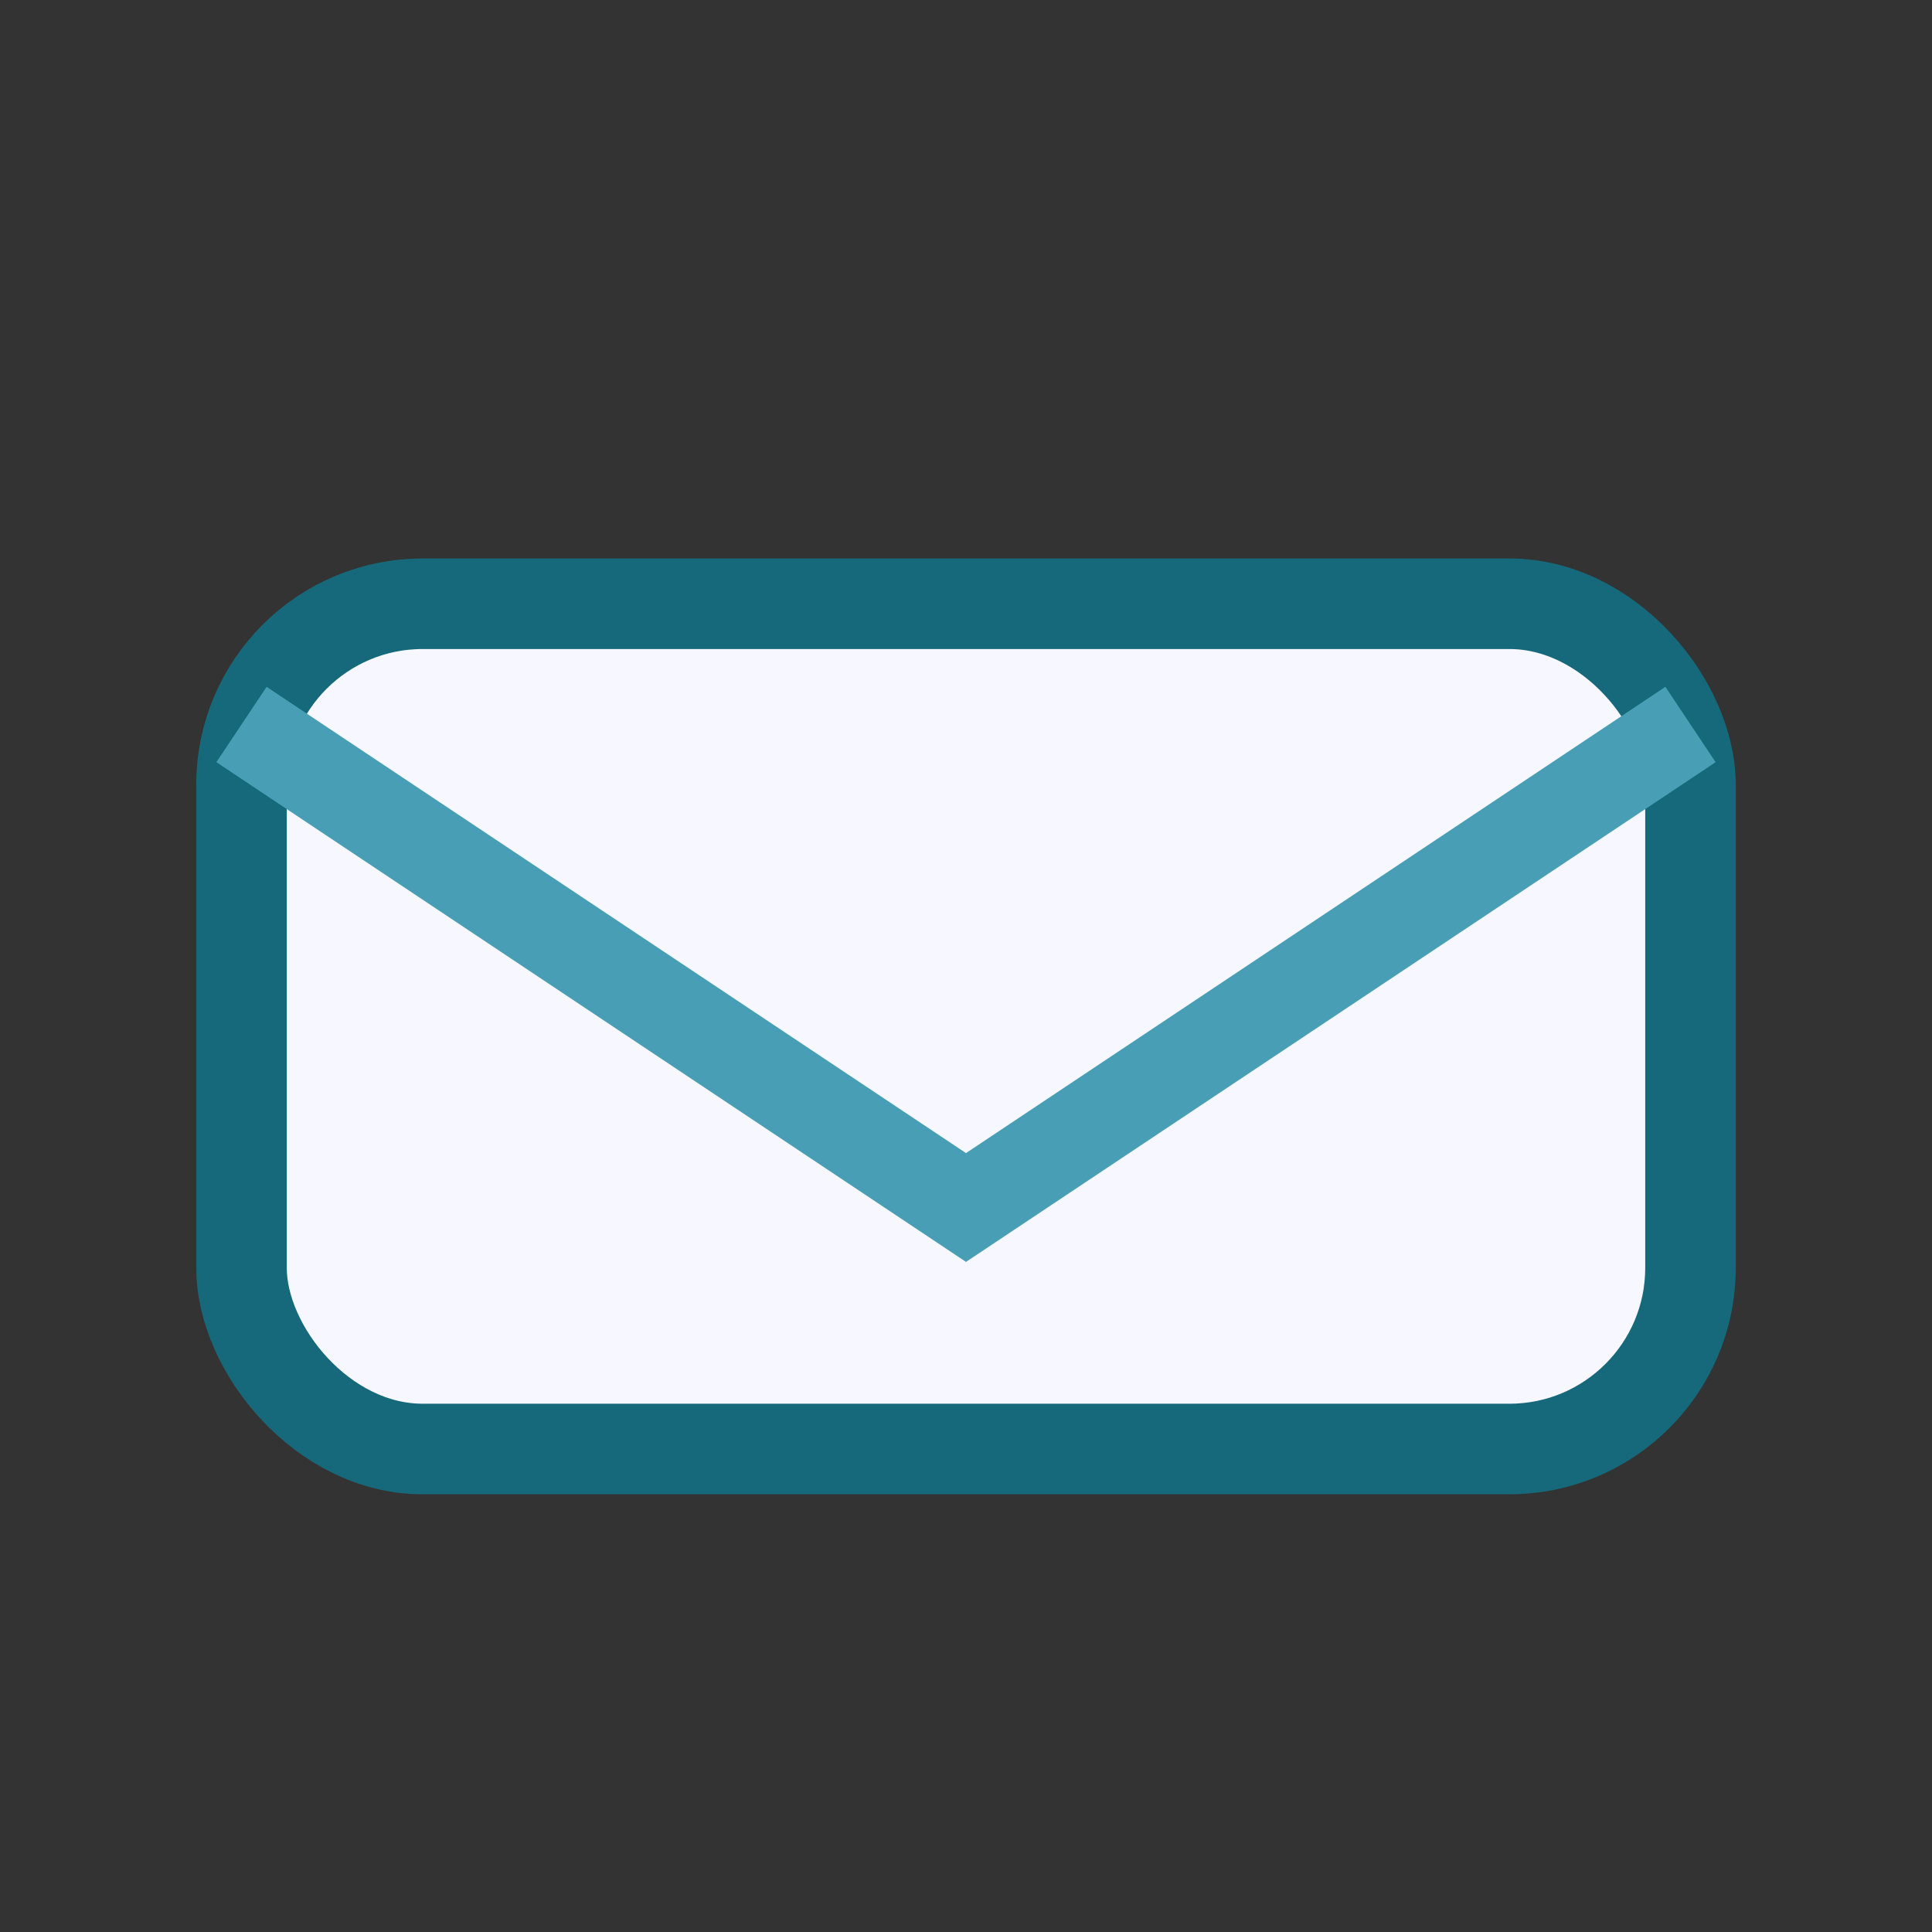
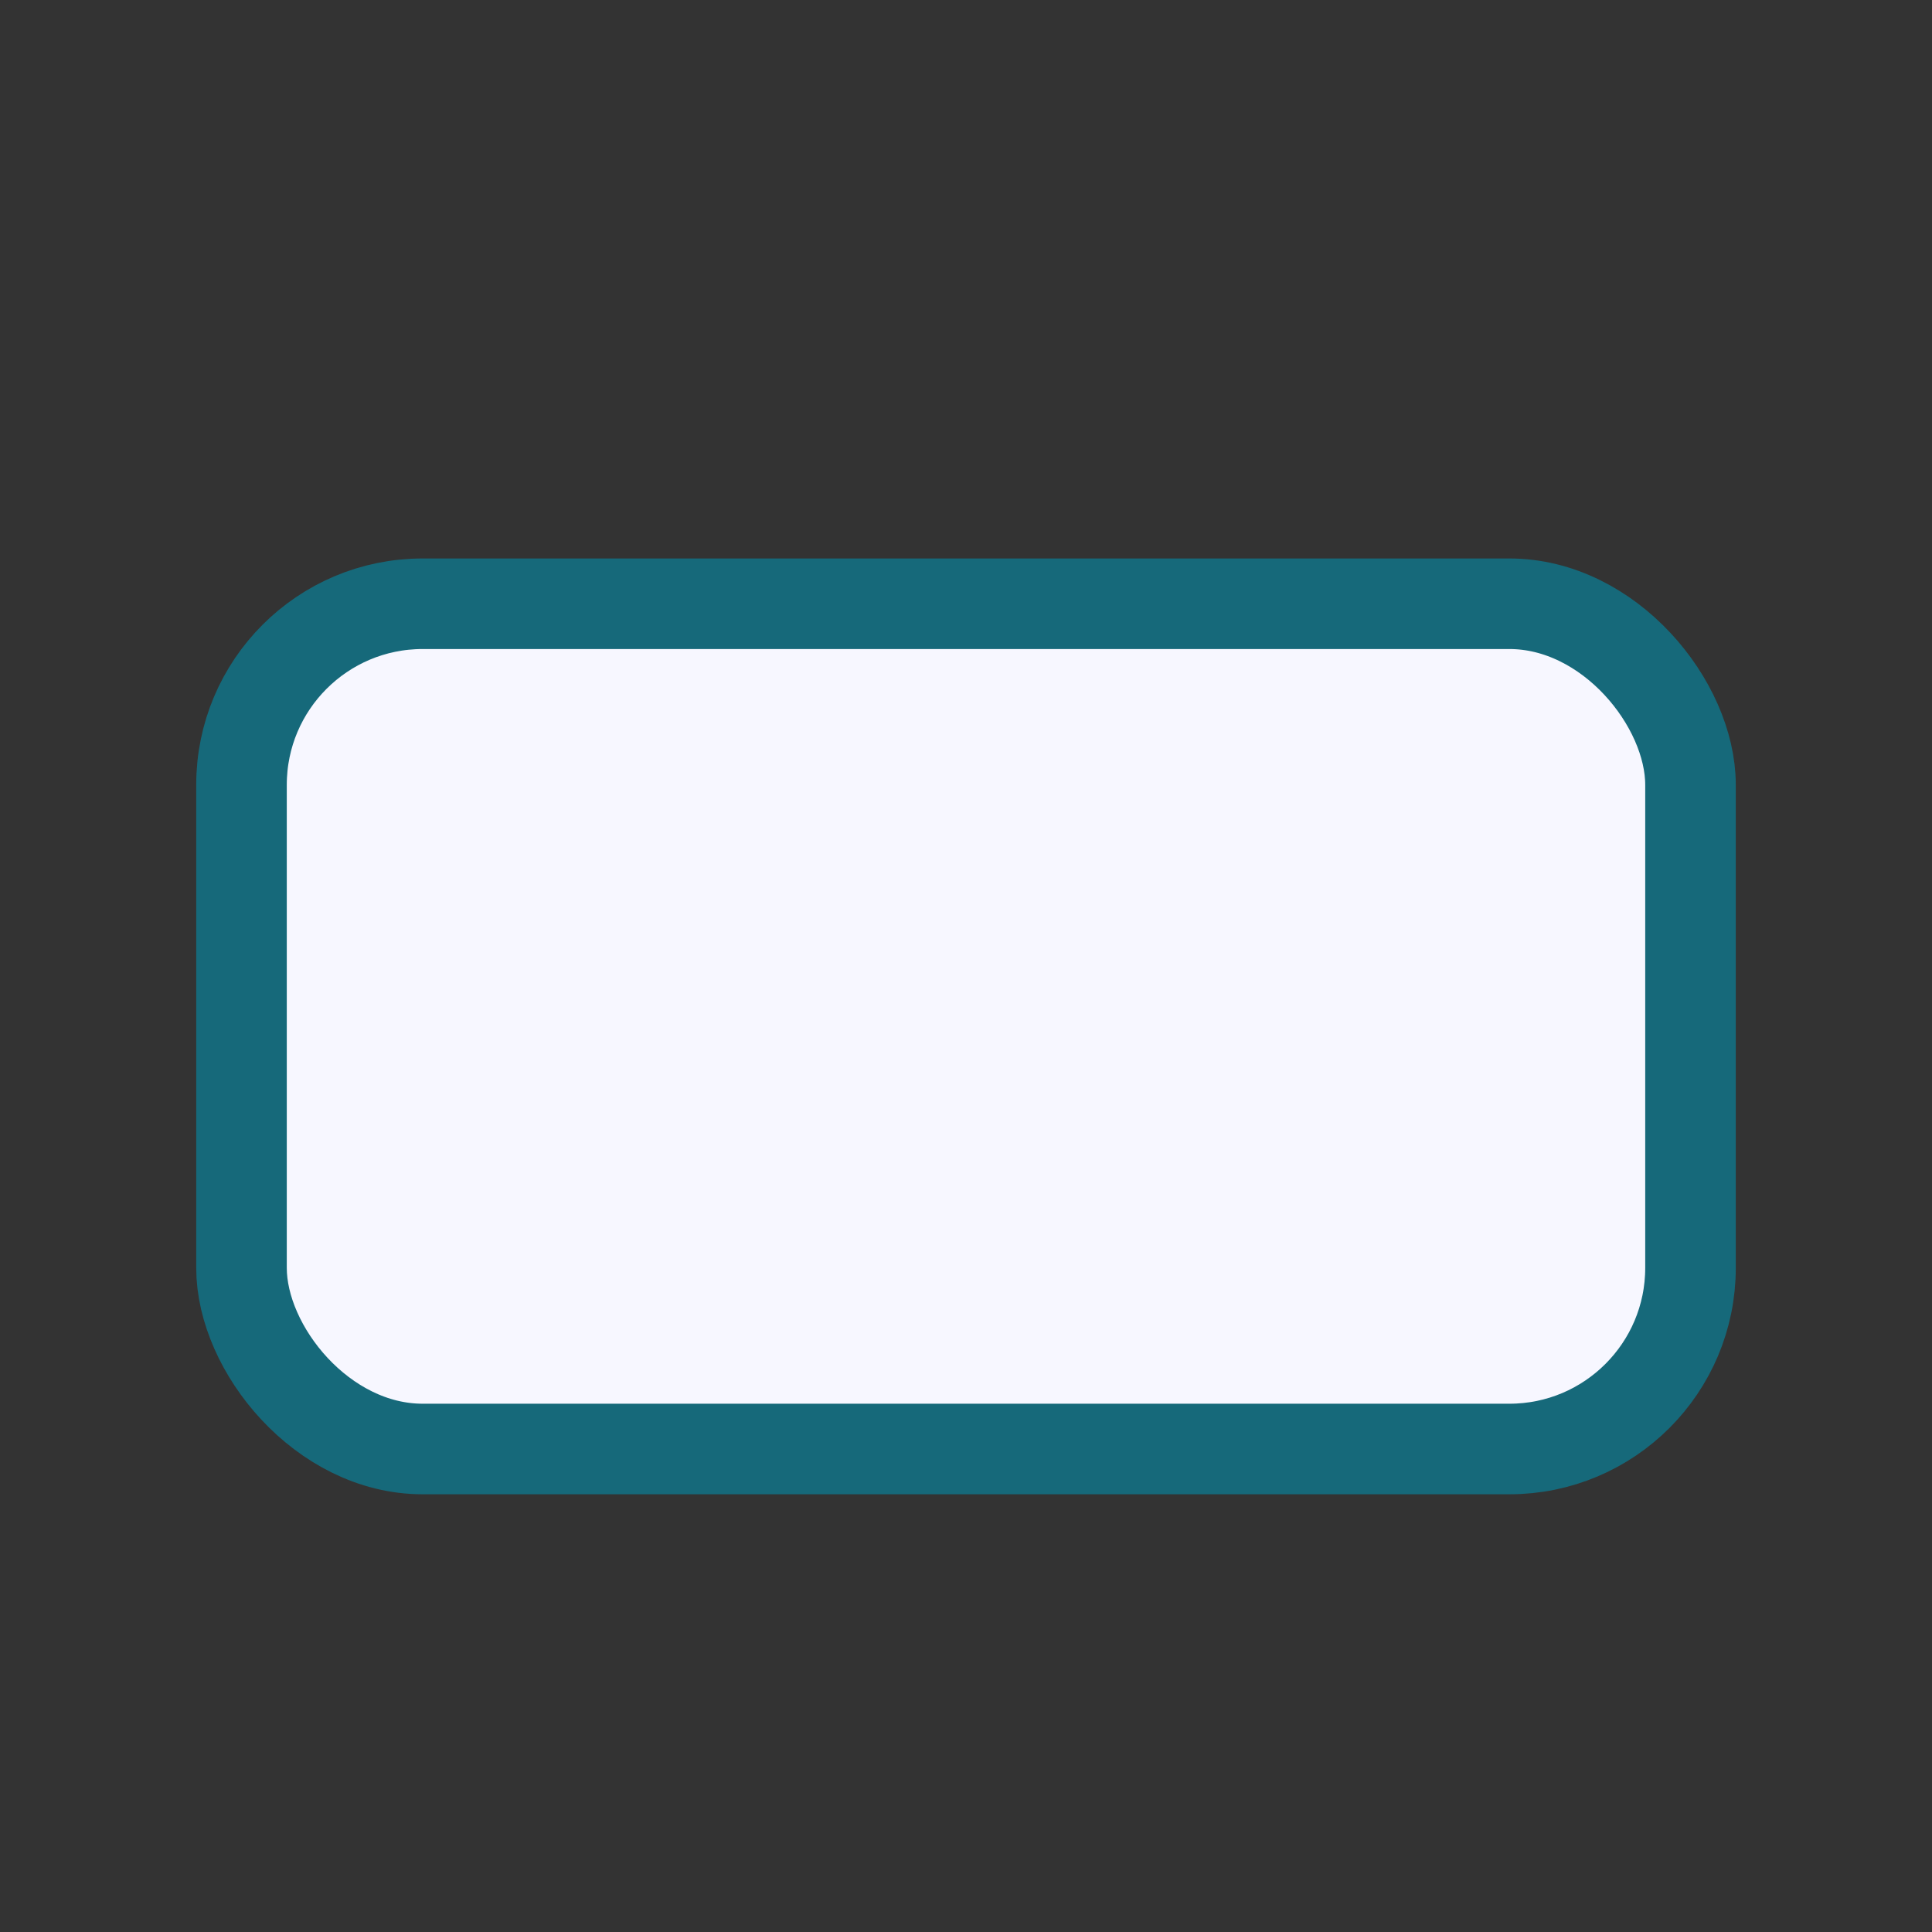
<svg xmlns="http://www.w3.org/2000/svg" width="32" height="32" viewBox="0 0 32 32">
  <rect x="0" y="0" width="32" height="32" fill="#333333" stroke="none" />
  <rect x="4" y="10" width="24" height="14" rx="3" fill="#F7F7FF" stroke="#16697A" stroke-width="1.5" />
-   <path d="M4 12l12 8 12-8" fill="none" stroke="#489FB5" stroke-width="1.5" />
</svg>